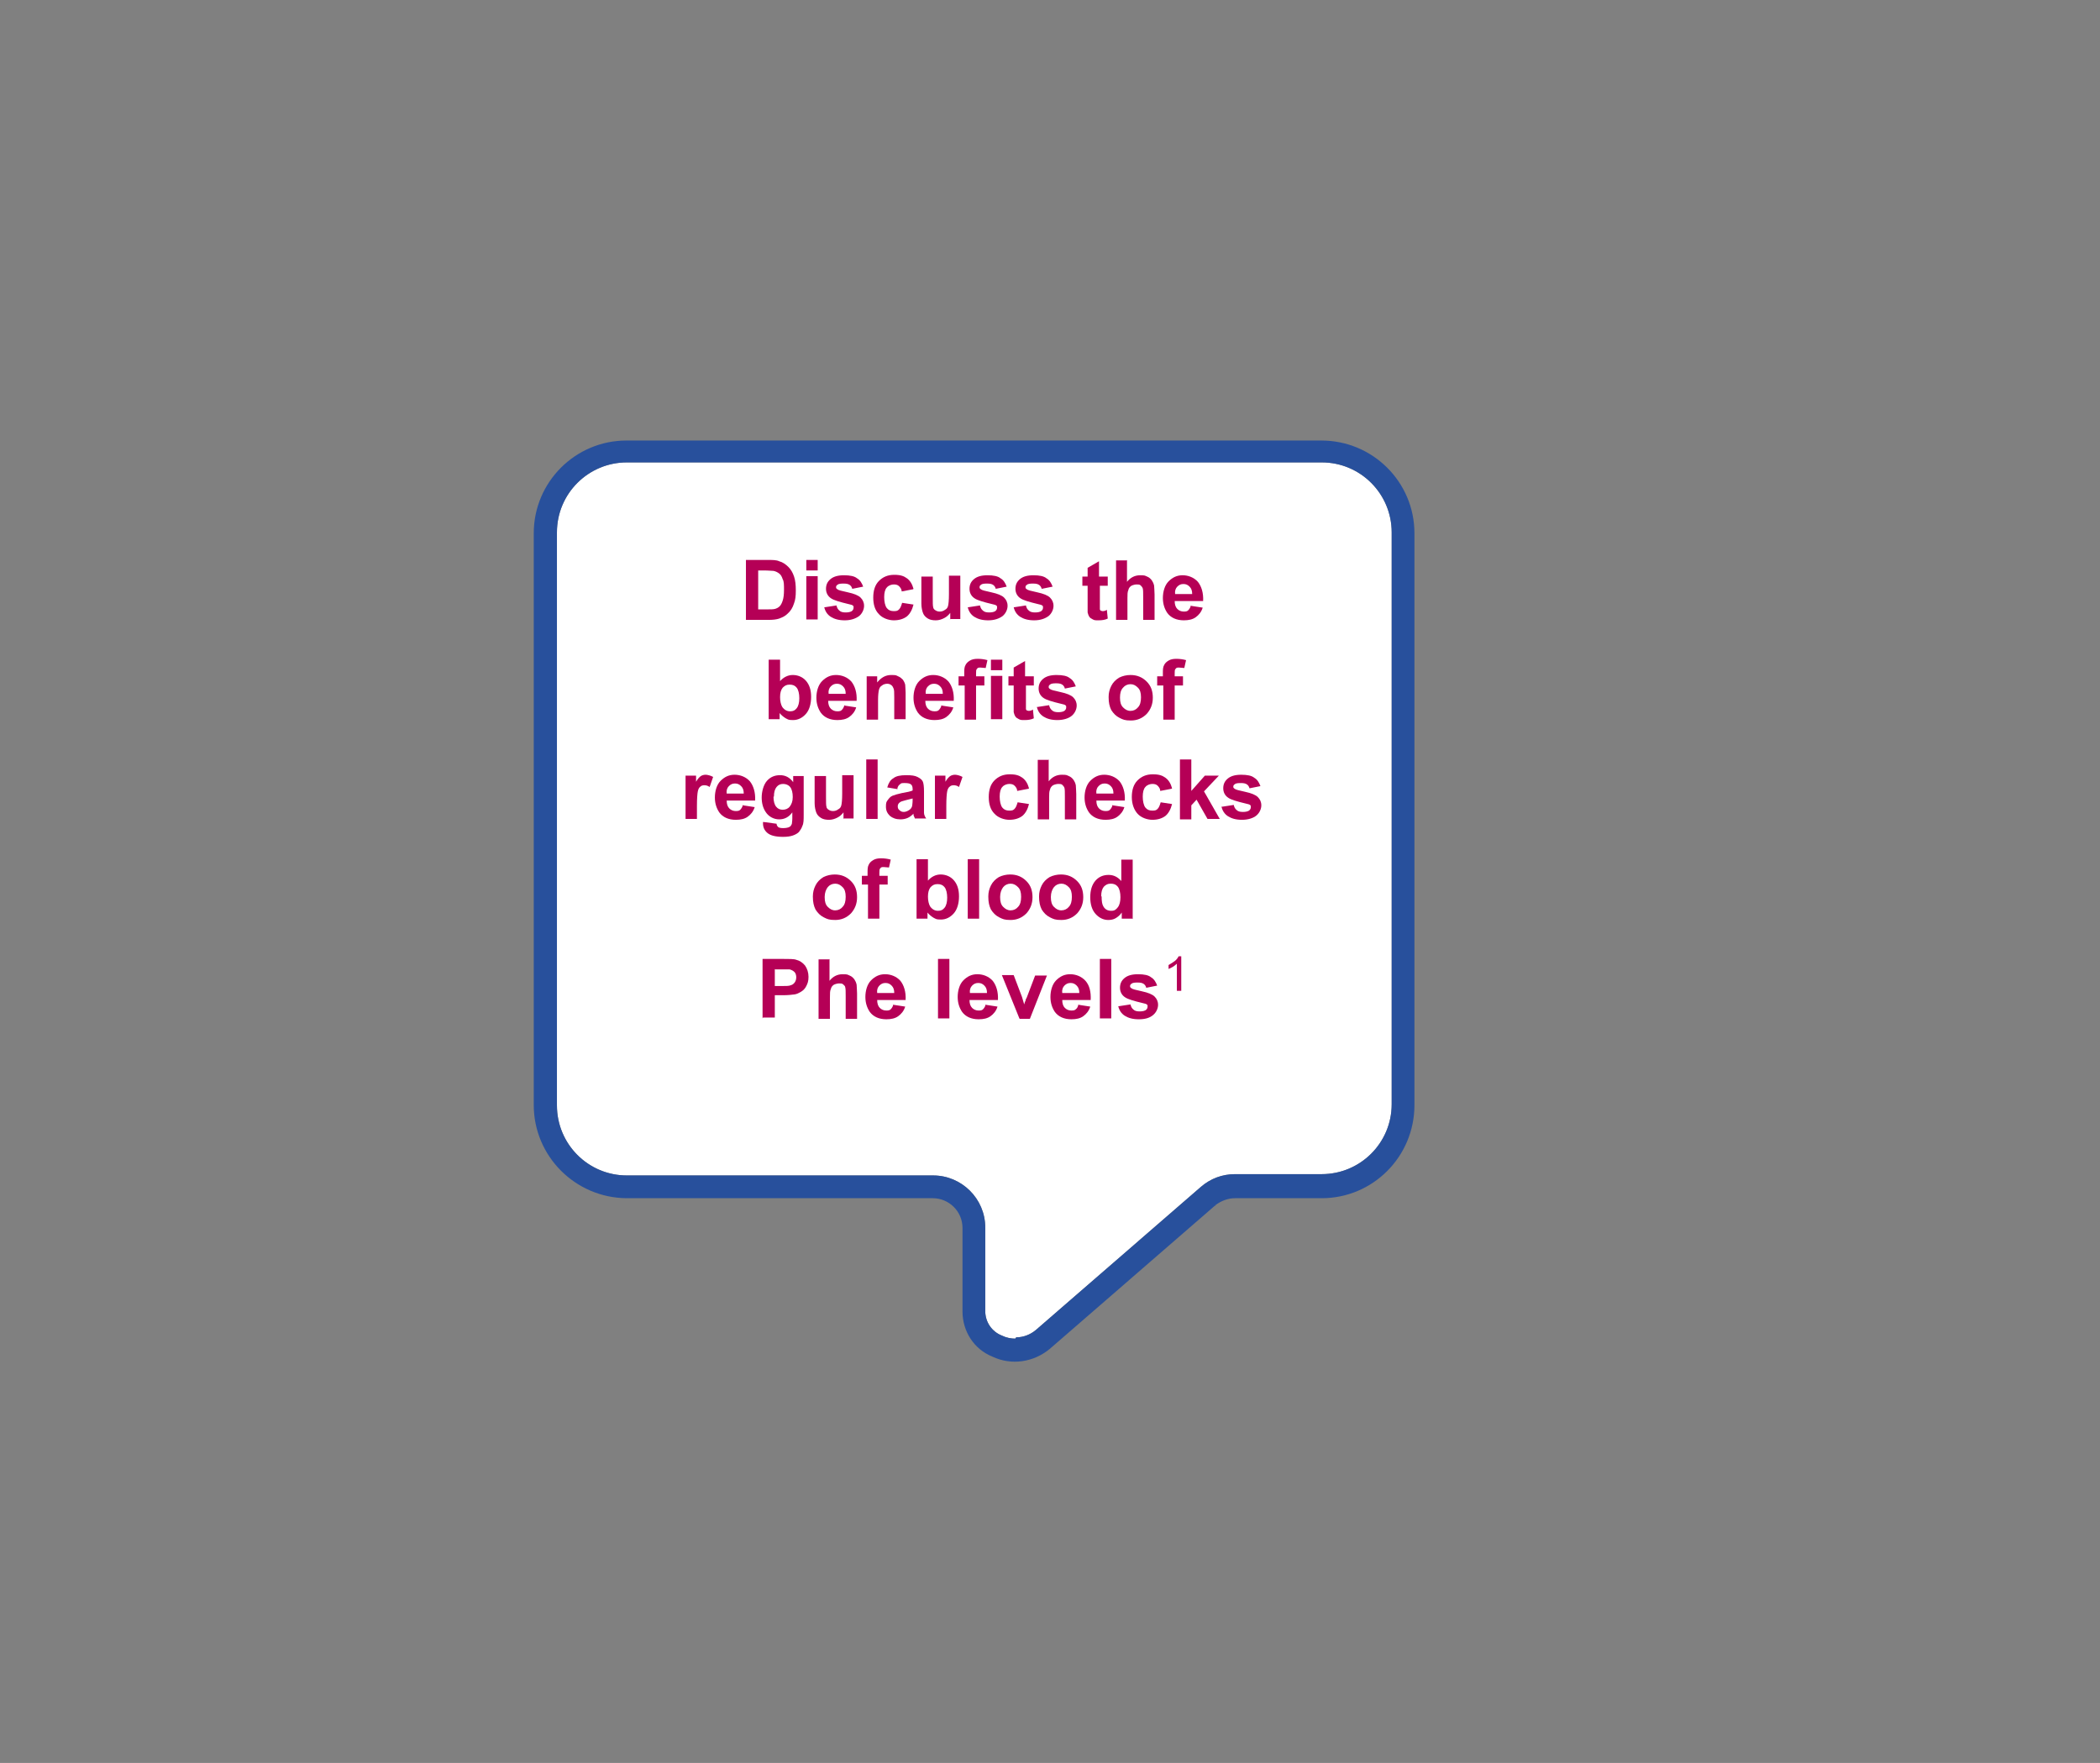
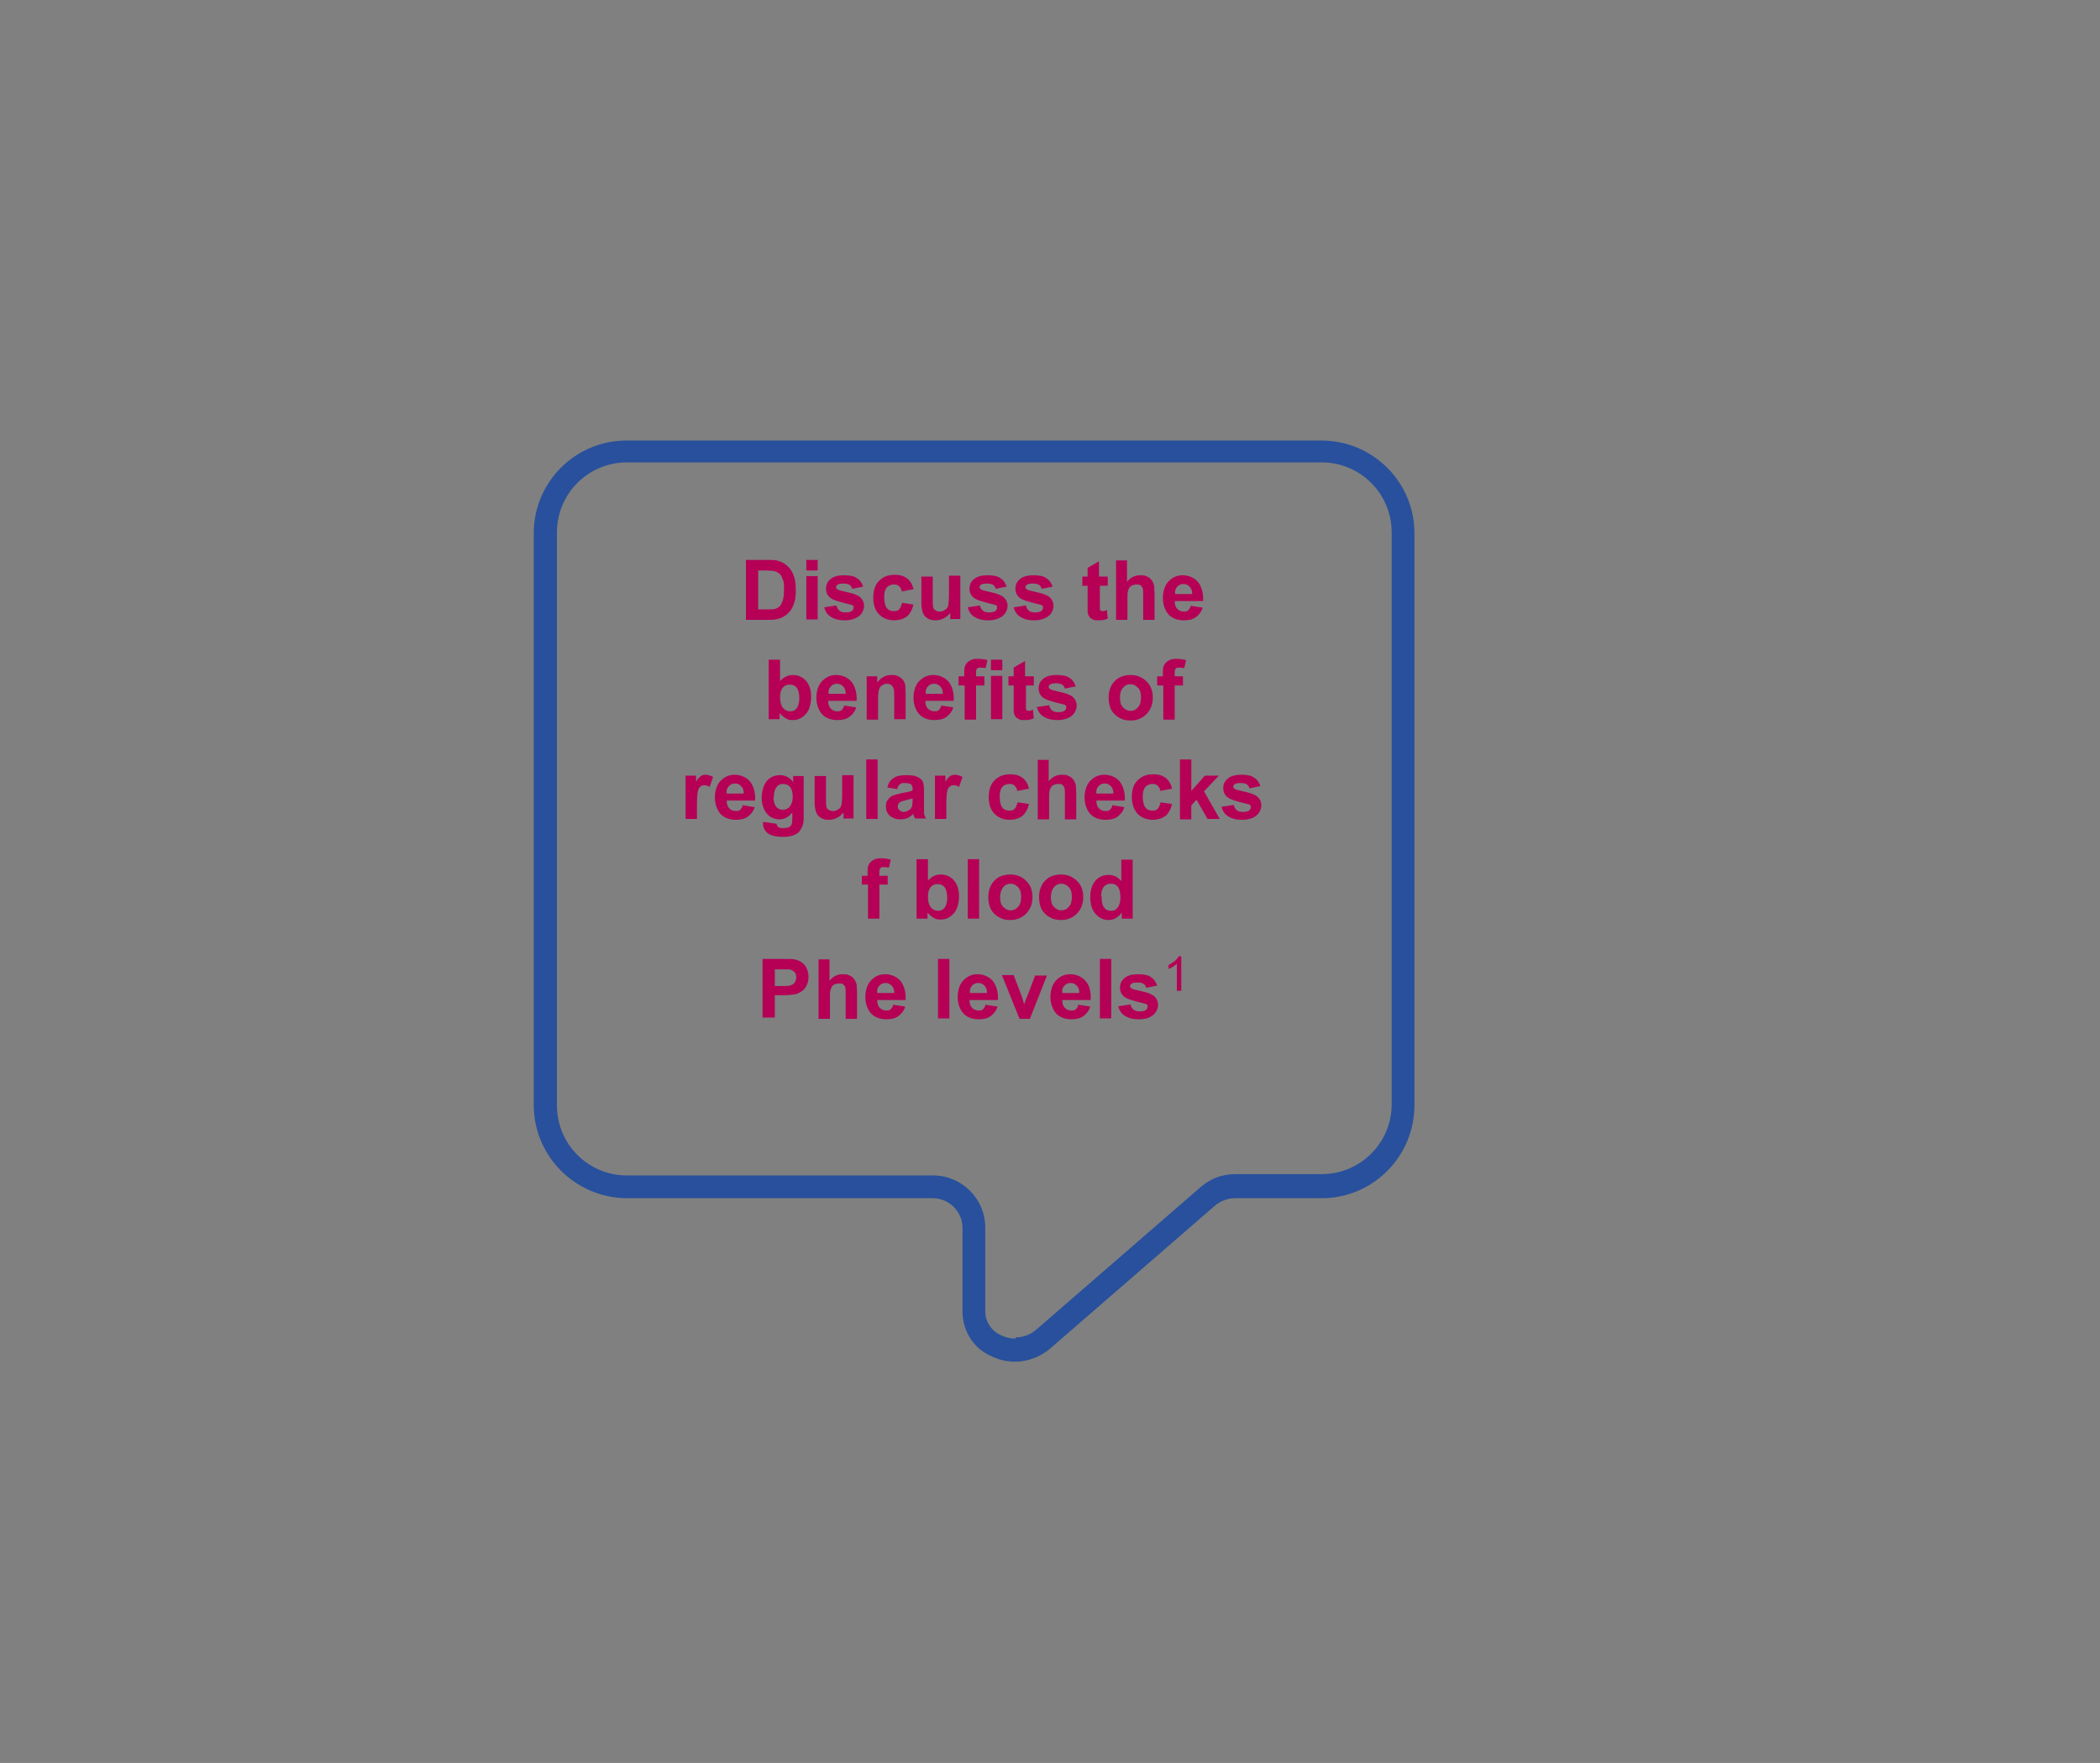
<svg xmlns="http://www.w3.org/2000/svg" id="Layer_1" data-name="Layer 1" version="1.1" viewBox="0 0 480 403">
  <rect x="0" y="0" width="480" height="403" fill="#808080" stroke="none" />
  <defs>
    <style>
      .cls-1 {
        fill: #28509c;
      }

      .cls-1, .cls-2, .cls-3 {
        stroke-width: 0px;
      }

      .cls-2 {
        fill: #fff;
      }

      .cls-3 {
        fill: #b50056;
      }
    </style>
  </defs>
-   <path id="Path_760" data-name="Path 760" class="cls-2" d="M232.1,306c-1,0-2.1-.2-3.1-.7-2.3-.9-3.8-3.1-3.8-5.6v-19.1c0-6.6-5.4-11.9-11.9-11.9h-70c-8.9,0-16-7.2-16-16V121.7c0-8.9,7.2-16,16-16h158.8c8.9,0,16,7.2,16,16v130.7c0,8.9-7.2,16-16,16h-19.8c-2.9,0-5.6,1-7.8,2.9l-37.7,32.7c-1.3,1.1-2.9,1.7-4.5,1.7h0l-.2.2Z" />
  <path id="Path_760-2" data-name="Path 760-2" class="cls-1" d="M277.8,275.5c1.3-1,2.9-1.6,4.5-1.6h19.8c11.7,0,21.2-9.5,21.2-21.3V121.9c0-11.7-9.5-21.2-21.3-21.2h-158.8c-11.7,0-21.2,9.5-21.2,21.2v130.7c0,11.7,9.5,21.2,21.2,21.3h70c3.7,0,6.8,3,6.8,6.8v19.1c0,4.5,2.6,8.6,6.8,10.3,4.4,2.1,9.5,1.3,13.2-1.8l37.7-32.7h.2ZM232.1,306c-1,0-2.1-.2-3.1-.7-2.3-.9-3.8-3.1-3.8-5.6v-19.1c0-6.6-5.4-11.9-11.9-11.9h-70c-8.9,0-16-7.2-16-16V121.7c0-8.9,7.2-16,16-16h158.8c8.9,0,16,7.2,16,16v130.7c0,8.9-7.2,16-16,16h-19.8c-2.9,0-5.6,1-7.8,2.9l-37.7,32.7c-1.3,1.1-2.9,1.7-4.5,1.7h0l-.2.2Z" />
  <g>
    <path class="cls-3" d="M170.5,128h5c1.1,0,2,0,2.6.3.8.2,1.5.7,2.1,1.3.6.6,1,1.3,1.3,2.2.3.9.4,1.9.4,3.2s-.1,2.1-.4,2.9c-.3,1-.8,1.8-1.5,2.4-.5.5-1.1.8-1.9,1.1-.6.2-1.4.3-2.4.3h-5.2v-13.6ZM173.3,130.3v9h2.1c.8,0,1.3,0,1.7-.1.4-.1.8-.3,1.1-.6.3-.3.5-.7.7-1.3.2-.6.3-1.4.3-2.5s0-1.9-.3-2.4c-.2-.6-.4-1-.8-1.3s-.8-.5-1.3-.6c-.4,0-1.1-.1-2.3-.1h-1.2Z" />
    <path class="cls-3" d="M184.3,130.4v-2.4h2.6v2.4h-2.6ZM184.3,141.6v-9.9h2.6v9.9h-2.6Z" />
    <path class="cls-3" d="M188.6,138.8l2.6-.4c.1.5.3.9.7,1.2.3.3.8.4,1.4.4s1.2-.1,1.5-.4c.2-.2.3-.4.3-.7s0-.4-.2-.5c-.1-.1-.4-.2-.9-.3-2.1-.5-3.4-.9-4-1.3-.8-.5-1.2-1.3-1.2-2.2s.3-1.6,1-2.2c.7-.6,1.7-.9,3.1-.9s2.4.2,3,.7c.7.4,1.1,1.1,1.4,1.9l-2.5.5c-.1-.4-.3-.7-.6-.9-.3-.2-.7-.3-1.3-.3s-1.2,0-1.5.3c-.2.1-.3.3-.3.5s0,.3.3.5c.2.2,1,.4,2.4.7,1.4.3,2.4.7,2.9,1.2.5.5.8,1.1.8,1.9s-.4,1.7-1.1,2.3c-.8.6-1.9,1-3.3,1s-2.4-.3-3.2-.8c-.8-.5-1.3-1.3-1.5-2.2Z" />
    <path class="cls-3" d="M208.7,134.7l-2.6.5c0-.5-.3-.9-.6-1.2-.3-.3-.7-.4-1.2-.4s-1.2.2-1.6.7c-.4.4-.6,1.2-.6,2.2s.2,2,.6,2.5c.4.5.9.7,1.6.7s.9-.1,1.2-.4c.3-.3.5-.8.7-1.5l2.6.4c-.3,1.2-.8,2.1-1.5,2.7-.8.6-1.8.9-3,.9s-2.6-.5-3.4-1.4c-.9-.9-1.3-2.2-1.3-3.8s.4-2.9,1.3-3.8c.9-.9,2-1.4,3.5-1.4s2.2.3,2.9.8c.7.5,1.2,1.3,1.5,2.4Z" />
    <path class="cls-3" d="M217.2,141.6v-1.5c-.4.5-.8.9-1.4,1.2-.6.3-1.2.5-1.9.5s-1.3-.1-1.8-.4c-.5-.3-.9-.7-1.1-1.2-.2-.5-.4-1.3-.4-2.2v-6.2h2.6v4.5c0,1.4,0,2.2.1,2.5,0,.3.3.6.5.7.3.2.6.3,1,.3s.8-.1,1.2-.4c.4-.2.6-.5.7-.9.1-.4.2-1.2.2-2.7v-4.2h2.6v9.9h-2.4Z" />
    <path class="cls-3" d="M221.4,138.8l2.6-.4c.1.5.3.9.7,1.2.3.3.8.4,1.4.4s1.2-.1,1.5-.4c.2-.2.3-.4.3-.7s0-.4-.2-.5c-.1-.1-.4-.2-.9-.3-2.1-.5-3.4-.9-4-1.3-.8-.5-1.2-1.3-1.2-2.2s.3-1.6,1-2.2c.7-.6,1.7-.9,3.1-.9s2.4.2,3,.7c.7.4,1.1,1.1,1.4,1.9l-2.5.5c-.1-.4-.3-.7-.6-.9-.3-.2-.7-.3-1.3-.3s-1.2,0-1.5.3c-.2.1-.3.3-.3.5s0,.3.3.5c.2.2,1,.4,2.4.7,1.4.3,2.4.7,2.9,1.2.5.5.8,1.1.8,1.9s-.4,1.7-1.1,2.3c-.8.6-1.9,1-3.3,1s-2.4-.3-3.2-.8c-.8-.5-1.3-1.3-1.5-2.2Z" />
    <path class="cls-3" d="M231.9,138.8l2.6-.4c.1.5.3.9.7,1.2.3.3.8.4,1.4.4s1.2-.1,1.5-.4c.2-.2.3-.4.3-.7s0-.4-.2-.5c-.1-.1-.4-.2-.9-.3-2.1-.5-3.4-.9-4-1.3-.8-.5-1.2-1.3-1.2-2.2s.3-1.6,1-2.2c.7-.6,1.7-.9,3.1-.9s2.4.2,3,.7c.7.4,1.1,1.1,1.4,1.9l-2.5.5c-.1-.4-.3-.7-.6-.9-.3-.2-.7-.3-1.3-.3s-1.2,0-1.5.3c-.2.1-.3.3-.3.5s0,.3.3.5c.2.2,1,.4,2.4.7,1.4.3,2.4.7,2.9,1.2.5.5.8,1.1.8,1.9s-.4,1.7-1.1,2.3c-.8.6-1.9,1-3.3,1s-2.4-.3-3.2-.8c-.8-.5-1.3-1.3-1.5-2.2Z" />
    <path class="cls-3" d="M253.2,131.8v2.1h-1.8v4c0,.8,0,1.3,0,1.4,0,.1.1.2.2.3.1,0,.3.1.4.1s.6,0,1-.3l.2,2c-.6.3-1.3.4-2.1.4s-.9,0-1.3-.2c-.4-.2-.7-.4-.8-.6-.2-.3-.3-.6-.4-1,0-.3,0-.9,0-1.8v-4.3h-1.2v-2.1h1.2v-2l2.6-1.5v3.5h1.8Z" />
    <path class="cls-3" d="M257.6,128v5c.8-1,1.8-1.5,3-1.5s1.1.1,1.6.3.8.5,1.1.9c.2.3.4.7.5,1.2,0,.4.1,1.1.1,2v5.8h-2.6v-5.2c0-1,0-1.7-.1-2s-.3-.5-.5-.7c-.2-.2-.6-.2-.9-.2s-.8.1-1.2.3c-.3.2-.6.5-.7,1-.2.4-.2,1.1-.2,1.9v4.9h-2.6v-13.6h2.6Z" />
    <path class="cls-3" d="M272.3,138.5l2.6.4c-.3,1-.9,1.7-1.6,2.2-.7.5-1.6.7-2.7.7-1.7,0-3-.6-3.8-1.7-.6-.9-1-2-1-3.4s.4-2.9,1.3-3.8c.9-.9,1.9-1.4,3.2-1.4s2.6.5,3.5,1.5c.8,1,1.3,2.5,1.2,4.4h-6.5c0,.8.2,1.4.6,1.8.4.4.9.6,1.5.6s.8-.1,1-.3.5-.6.6-1.1ZM272.5,135.8c0-.8-.2-1.3-.6-1.7-.4-.4-.8-.6-1.4-.6s-1,.2-1.4.6c-.4.4-.6,1-.5,1.7h3.9Z" />
    <path class="cls-3" d="M175.7,164.4v-13.6h2.6v4.9c.8-.9,1.8-1.4,2.9-1.4s2.2.4,3,1.3c.8.9,1.2,2.1,1.2,3.7s-.4,3-1.2,3.9c-.8.9-1.8,1.4-2.9,1.4s-1.1-.1-1.7-.4c-.5-.3-1-.7-1.4-1.2v1.4h-2.4ZM178.3,159.3c0,1,.2,1.8.5,2.3.5.7,1.1,1,1.8,1s1.1-.2,1.5-.7c.4-.5.6-1.3.6-2.3s-.2-1.9-.6-2.4c-.4-.5-.9-.7-1.6-.7s-1.1.2-1.6.7c-.4.5-.6,1.2-.6,2.2Z" />
    <path class="cls-3" d="M193.1,161.3l2.6.4c-.3,1-.9,1.7-1.6,2.2-.7.5-1.6.7-2.7.7-1.7,0-3-.6-3.8-1.7-.6-.9-1-2-1-3.4s.4-2.9,1.3-3.8c.9-.9,1.9-1.4,3.2-1.4s2.6.5,3.5,1.5c.8,1,1.3,2.5,1.2,4.4h-6.5c0,.8.2,1.4.6,1.8.4.4.9.6,1.5.6s.8-.1,1-.3.5-.6.6-1.1ZM193.3,158.6c0-.8-.2-1.3-.6-1.7-.4-.4-.8-.6-1.4-.6s-1,.2-1.4.6c-.4.4-.6,1-.5,1.7h3.9Z" />
    <path class="cls-3" d="M207,164.4h-2.6v-5c0-1.1,0-1.8-.2-2.1-.1-.3-.3-.6-.5-.7-.2-.2-.6-.3-.9-.3s-.9.1-1.2.4c-.4.2-.6.6-.7,1-.1.4-.2,1.2-.2,2.3v4.5h-2.6v-9.9h2.4v1.4c.9-1.1,1.9-1.7,3.2-1.7s1.1.1,1.6.3c.5.2.8.5,1.1.8.2.3.4.7.5,1.1,0,.4.1,1,.1,1.8v6.1Z" />
    <path class="cls-3" d="M215.3,161.3l2.6.4c-.3,1-.9,1.7-1.6,2.2-.7.5-1.6.7-2.7.7-1.7,0-3-.6-3.8-1.7-.6-.9-1-2-1-3.4s.4-2.9,1.3-3.8c.9-.9,1.9-1.4,3.2-1.4s2.6.5,3.5,1.5c.8,1,1.3,2.5,1.2,4.4h-6.5c0,.8.2,1.4.6,1.8.4.4.9.6,1.5.6s.8-.1,1-.3.5-.6.6-1.1ZM215.5,158.6c0-.8-.2-1.3-.6-1.7-.4-.4-.8-.6-1.4-.6s-1,.2-1.4.6c-.4.4-.6,1-.5,1.7h3.9Z" />
    <path class="cls-3" d="M219,154.6h1.4v-.7c0-.8,0-1.4.3-1.9.2-.4.5-.7,1-1,.5-.3,1.1-.4,1.8-.4s1.5.1,2.2.3l-.4,1.8c-.4,0-.8-.1-1.2-.1s-.6,0-.8.3c-.2.2-.2.5-.2,1v.7h1.9v2.1h-1.9v7.8h-2.6v-7.8h-1.4v-2.1Z" />
    <path class="cls-3" d="M226.5,153.2v-2.4h2.6v2.4h-2.6ZM226.5,164.4v-9.9h2.6v9.9h-2.6Z" />
    <path class="cls-3" d="M236.3,154.6v2.1h-1.8v4c0,.8,0,1.3,0,1.4,0,.1.1.2.2.3.1,0,.3.1.4.1s.6,0,1-.3l.2,2c-.6.3-1.3.4-2.1.4s-.9,0-1.3-.2c-.4-.2-.7-.4-.8-.6-.2-.3-.3-.6-.4-1,0-.3,0-.9,0-1.8v-4.3h-1.2v-2.1h1.2v-2l2.6-1.5v3.5h1.8Z" />
    <path class="cls-3" d="M237.2,161.6l2.6-.4c.1.5.3.9.7,1.2.3.3.8.4,1.4.4s1.2-.1,1.5-.4c.2-.2.3-.4.3-.7s0-.4-.2-.5c-.1-.1-.4-.2-.9-.3-2.1-.5-3.4-.9-4-1.3-.8-.5-1.2-1.3-1.2-2.2s.3-1.6,1-2.2c.7-.6,1.7-.9,3.1-.9s2.4.2,3,.7c.7.4,1.1,1.1,1.4,1.9l-2.5.5c-.1-.4-.3-.7-.6-.9-.3-.2-.7-.3-1.3-.3s-1.2,0-1.5.3c-.2.1-.3.3-.3.5s0,.3.3.5c.2.2,1,.4,2.4.7,1.4.3,2.4.7,2.9,1.2.5.5.8,1.1.8,1.9s-.4,1.7-1.1,2.3-1.9,1-3.3,1-2.4-.3-3.2-.8c-.8-.5-1.3-1.3-1.5-2.2Z" />
    <path class="cls-3" d="M253.4,159.3c0-.9.2-1.7.6-2.5.4-.8,1-1.4,1.8-1.9.8-.4,1.7-.6,2.6-.6,1.5,0,2.7.5,3.7,1.5,1,1,1.4,2.2,1.4,3.7s-.5,2.7-1.4,3.7c-1,1-2.2,1.5-3.6,1.5s-1.8-.2-2.6-.6c-.8-.4-1.4-1-1.9-1.8-.4-.8-.6-1.7-.6-2.9ZM256,159.5c0,1,.2,1.7.7,2.2.5.5,1,.8,1.7.8s1.3-.3,1.7-.8c.5-.5.7-1.3.7-2.3s-.2-1.7-.7-2.2c-.5-.5-1-.8-1.7-.8s-1.3.3-1.7.8c-.5.5-.7,1.3-.7,2.2Z" />
    <path class="cls-3" d="M264.4,154.6h1.4v-.7c0-.8,0-1.4.3-1.9.2-.4.5-.7,1-1,.5-.3,1.1-.4,1.8-.4s1.5.1,2.2.3l-.4,1.8c-.4,0-.8-.1-1.2-.1s-.6,0-.8.3c-.2.2-.2.5-.2,1v.7h1.9v2.1h-1.9v7.8h-2.6v-7.8h-1.4v-2.1Z" />
    <path class="cls-3" d="M159.3,187.2h-2.6v-9.9h2.4v1.4c.4-.7.8-1.1,1.1-1.3.3-.2.7-.3,1.1-.3s1.2.2,1.7.5l-.8,2.3c-.4-.3-.8-.4-1.2-.4s-.7.1-.9.3c-.3.2-.5.6-.6,1.1-.1.5-.2,1.6-.2,3.3v3Z" />
    <path class="cls-3" d="M169.9,184.1l2.6.4c-.3,1-.9,1.7-1.6,2.2-.7.5-1.6.7-2.7.7-1.7,0-3-.6-3.8-1.7-.6-.9-1-2-1-3.4s.4-2.9,1.3-3.8c.9-.9,1.9-1.4,3.2-1.4s2.6.5,3.5,1.5c.8,1,1.3,2.5,1.2,4.4h-6.5c0,.8.2,1.4.6,1.8.4.4.9.6,1.5.6s.8-.1,1-.3.5-.6.6-1.1ZM170,181.4c0-.8-.2-1.3-.6-1.7-.4-.4-.8-.6-1.4-.6s-1,.2-1.4.6c-.4.4-.6,1-.5,1.7h3.9Z" />
    <path class="cls-3" d="M174.5,187.9l3,.4c0,.3.2.6.3.7.2.2.6.3,1.2.3s1.2-.1,1.5-.3c.2-.1.4-.4.5-.7,0-.2.1-.6.1-1.2v-1.4c-.8,1.1-1.8,1.6-3,1.6s-2.4-.6-3.1-1.7c-.6-.9-.9-2-.9-3.3s.4-2.9,1.2-3.8c.8-.9,1.8-1.3,3-1.3s2.2.5,3,1.6v-1.4h2.4v8.8c0,1.2,0,2-.3,2.6-.2.6-.5,1-.8,1.4-.3.3-.8.6-1.4.8-.6.2-1.3.3-2.2.3-1.7,0-2.9-.3-3.6-.9-.7-.6-1-1.3-1-2.2s0-.2,0-.3ZM176.8,182.1c0,1,.2,1.8.6,2.3.4.5.9.7,1.5.7s1.2-.2,1.6-.7c.4-.5.7-1.2.7-2.2s-.2-1.8-.6-2.3c-.4-.5-1-.7-1.6-.7s-1.1.2-1.5.7c-.4.5-.6,1.2-.6,2.2Z" />
    <path class="cls-3" d="M192.8,187.2v-1.5c-.4.5-.8.9-1.4,1.2-.6.3-1.2.5-1.9.5s-1.3-.1-1.8-.4c-.5-.3-.9-.7-1.1-1.2-.2-.5-.4-1.3-.4-2.2v-6.2h2.6v4.5c0,1.4,0,2.2.1,2.5,0,.3.3.6.5.7.3.2.6.3,1,.3s.8-.1,1.2-.4c.4-.2.6-.5.7-.9.1-.4.2-1.2.2-2.7v-4.2h2.6v9.9h-2.4Z" />
    <path class="cls-3" d="M198,187.2v-13.6h2.6v13.6h-2.6Z" />
    <path class="cls-3" d="M205.2,180.4l-2.4-.4c.3-1,.7-1.7,1.4-2.1.6-.5,1.6-.7,2.9-.7s2,.1,2.6.4c.6.3,1,.6,1.2,1,.2.4.3,1.2.3,2.3v3c0,.9,0,1.5,0,1.9,0,.4.2.9.5,1.3h-2.6c0-.2-.2-.4-.3-.8,0-.2,0-.3,0-.3-.4.4-.9.8-1.4,1-.5.2-1,.3-1.6.3-1,0-1.8-.3-2.4-.8-.6-.6-.9-1.2-.9-2.1s.1-1.1.4-1.5c.3-.4.6-.8,1.1-1,.5-.2,1.2-.4,2.1-.6,1.2-.2,2.1-.4,2.5-.6v-.3c0-.5-.1-.9-.4-1.1-.2-.2-.7-.3-1.4-.3s-.8,0-1.1.3c-.3.2-.5.5-.6,1ZM208.7,182.5c-.3.1-.9.2-1.6.4-.7.2-1.2.3-1.4.5-.3.2-.5.5-.5.9s.1.7.4.9c.3.3.6.4,1,.4s.9-.2,1.3-.5c.3-.2.5-.5.6-.9,0-.2.1-.6.1-1.3v-.5Z" />
    <path class="cls-3" d="M216.3,187.2h-2.6v-9.9h2.4v1.4c.4-.7.8-1.1,1.1-1.3.3-.2.7-.3,1.1-.3s1.2.2,1.7.5l-.8,2.3c-.4-.3-.8-.4-1.2-.4s-.7.1-.9.3c-.3.2-.5.6-.6,1.1-.1.5-.2,1.6-.2,3.3v3Z" />
    <path class="cls-3" d="M235.1,180.3l-2.6.5c0-.5-.3-.9-.6-1.2-.3-.3-.7-.4-1.2-.4s-1.2.2-1.6.7c-.4.4-.6,1.2-.6,2.2s.2,2,.6,2.5c.4.5.9.7,1.6.7s.9-.1,1.2-.4c.3-.3.5-.8.7-1.5l2.6.4c-.3,1.2-.8,2.1-1.5,2.7-.8.6-1.8.9-3,.9s-2.6-.5-3.4-1.4c-.9-.9-1.3-2.2-1.3-3.8s.4-2.9,1.3-3.8c.9-.9,2-1.4,3.5-1.4s2.2.3,2.9.8c.7.5,1.2,1.3,1.5,2.4Z" />
    <path class="cls-3" d="M239.7,173.6v5c.8-1,1.8-1.5,3-1.5s1.1.1,1.6.3.8.5,1.1.9c.2.3.4.7.5,1.2,0,.4.1,1.1.1,2v5.8h-2.6v-5.2c0-1,0-1.7-.1-2s-.3-.5-.5-.7c-.2-.2-.6-.2-.9-.2s-.8.1-1.2.3c-.3.2-.6.5-.7,1-.2.4-.2,1.1-.2,1.9v4.9h-2.6v-13.6h2.6Z" />
    <path class="cls-3" d="M254.4,184.1l2.6.4c-.3,1-.9,1.7-1.6,2.2-.7.5-1.6.7-2.7.7-1.7,0-3-.6-3.8-1.7-.6-.9-1-2-1-3.4s.4-2.9,1.3-3.8c.9-.9,1.9-1.4,3.2-1.4s2.6.5,3.5,1.5c.8,1,1.3,2.5,1.2,4.4h-6.5c0,.8.2,1.4.6,1.8.4.4.9.6,1.5.6s.8-.1,1-.3.5-.6.6-1.1ZM254.5,181.4c0-.8-.2-1.3-.6-1.7-.4-.4-.8-.6-1.4-.6s-1,.2-1.4.6c-.4.4-.6,1-.5,1.7h3.9Z" />
    <path class="cls-3" d="M267.8,180.3l-2.6.5c0-.5-.3-.9-.6-1.2-.3-.3-.7-.4-1.2-.4s-1.2.2-1.6.7c-.4.4-.6,1.2-.6,2.2s.2,2,.6,2.5.9.7,1.6.7.9-.1,1.2-.4c.3-.3.5-.8.7-1.5l2.6.4c-.3,1.2-.8,2.1-1.5,2.7-.8.6-1.8.9-3,.9s-2.6-.5-3.4-1.4-1.3-2.2-1.3-3.8.4-2.9,1.3-3.8c.9-.9,2-1.4,3.5-1.4s2.2.3,2.9.8c.7.5,1.2,1.3,1.5,2.4Z" />
    <path class="cls-3" d="M269.7,187.2v-13.6h2.6v7.2l3.1-3.5h3.2l-3.4,3.6,3.6,6.3h-2.8l-2.5-4.4-1.2,1.3v3.2h-2.6Z" />
    <path class="cls-3" d="M279.4,184.4l2.6-.4c.1.5.3.9.7,1.2.3.3.8.4,1.4.4s1.2-.1,1.5-.4c.2-.2.3-.4.3-.7s0-.4-.2-.5c-.1-.1-.4-.2-.9-.3-2.1-.5-3.4-.9-4-1.3-.8-.5-1.2-1.3-1.2-2.2s.3-1.6,1-2.2c.7-.6,1.7-.9,3.1-.9s2.4.2,3,.7c.7.4,1.1,1.1,1.4,1.9l-2.5.5c-.1-.4-.3-.7-.6-.9-.3-.2-.7-.3-1.3-.3s-1.2,0-1.5.3c-.2.1-.3.3-.3.5s0,.3.3.5c.2.2,1,.4,2.4.7,1.4.3,2.4.7,2.9,1.2.5.5.8,1.1.8,1.9s-.4,1.7-1.1,2.3-1.9,1-3.3,1-2.4-.3-3.2-.8c-.8-.5-1.3-1.3-1.5-2.2Z" />
-     <path class="cls-3" d="M185.8,204.9c0-.9.2-1.7.6-2.5.4-.8,1-1.4,1.8-1.9.8-.4,1.7-.6,2.6-.6,1.5,0,2.7.5,3.7,1.5,1,1,1.4,2.2,1.4,3.7s-.5,2.7-1.4,3.7c-1,1-2.2,1.5-3.6,1.5s-1.8-.2-2.6-.6c-.8-.4-1.4-1-1.9-1.8-.4-.8-.6-1.7-.6-2.9ZM188.5,205.1c0,1,.2,1.7.7,2.2s1,.8,1.7.8,1.3-.3,1.7-.8c.5-.5.7-1.3.7-2.3s-.2-1.7-.7-2.2c-.5-.5-1-.8-1.7-.8s-1.3.3-1.7.8-.7,1.3-.7,2.2Z" />
    <path class="cls-3" d="M196.9,200.2h1.4v-.7c0-.8,0-1.4.3-1.9.2-.4.5-.7,1-1,.5-.3,1.1-.4,1.8-.4s1.5.1,2.2.3l-.4,1.8c-.4,0-.8-.1-1.2-.1s-.6,0-.8.3c-.2.2-.2.5-.2,1v.7h1.9v2h-1.9v7.8h-2.6v-7.8h-1.4v-2Z" />
    <path class="cls-3" d="M209.5,210v-13.6h2.6v4.9c.8-.9,1.8-1.4,2.9-1.4s2.2.4,3,1.3c.8.9,1.2,2.1,1.2,3.7s-.4,3-1.2,3.9c-.8.9-1.8,1.4-2.9,1.4s-1.1-.1-1.7-.4c-.5-.3-1-.7-1.4-1.2v1.4h-2.4ZM212.1,204.9c0,1,.2,1.8.5,2.3.5.7,1.1,1,1.8,1s1.1-.2,1.5-.7c.4-.5.6-1.3.6-2.3s-.2-1.9-.6-2.4-.9-.7-1.6-.7-1.1.2-1.6.7c-.4.5-.6,1.2-.6,2.2Z" />
    <path class="cls-3" d="M221.2,210v-13.6h2.6v13.6h-2.6Z" />
    <path class="cls-3" d="M225.9,204.9c0-.9.2-1.7.6-2.5.4-.8,1-1.4,1.8-1.9.8-.4,1.7-.6,2.6-.6,1.5,0,2.7.5,3.7,1.5,1,1,1.4,2.2,1.4,3.7s-.5,2.7-1.4,3.7c-1,1-2.2,1.5-3.6,1.5s-1.8-.2-2.6-.6c-.8-.4-1.4-1-1.9-1.8-.4-.8-.6-1.7-.6-2.9ZM228.6,205.1c0,1,.2,1.7.7,2.2s1,.8,1.7.8,1.3-.3,1.7-.8c.5-.5.7-1.3.7-2.3s-.2-1.7-.7-2.2c-.5-.5-1-.8-1.7-.8s-1.3.3-1.7.8-.7,1.3-.7,2.2Z" />
    <path class="cls-3" d="M237.5,204.9c0-.9.2-1.7.6-2.5.4-.8,1-1.4,1.8-1.9.8-.4,1.7-.6,2.6-.6,1.5,0,2.7.5,3.7,1.5,1,1,1.4,2.2,1.4,3.7s-.5,2.7-1.4,3.7c-1,1-2.2,1.5-3.6,1.5s-1.8-.2-2.6-.6c-.8-.4-1.4-1-1.9-1.8-.4-.8-.6-1.7-.6-2.9ZM240.2,205.1c0,1,.2,1.7.7,2.2s1,.8,1.7.8,1.3-.3,1.7-.8c.5-.5.7-1.3.7-2.3s-.2-1.7-.7-2.2c-.5-.5-1-.8-1.7-.8s-1.3.3-1.7.8-.7,1.3-.7,2.2Z" />
    <path class="cls-3" d="M258.8,210h-2.4v-1.4c-.4.6-.9,1-1.4,1.3-.5.3-1.1.4-1.7.4-1.1,0-2.1-.5-2.9-1.4-.8-.9-1.2-2.2-1.2-3.8s.4-2.9,1.2-3.8c.8-.9,1.8-1.3,3-1.3s2.1.5,2.9,1.4v-4.9h2.6v13.6ZM251.8,204.9c0,1.1.1,1.8.4,2.3.4.7,1,1,1.8,1s1.1-.3,1.5-.8c.4-.5.6-1.3.6-2.3s-.2-1.9-.6-2.4-.9-.7-1.6-.7-1.1.2-1.6.7c-.4.5-.6,1.2-.6,2.2Z" />
    <path class="cls-3" d="M174.3,232.8v-13.6h4.4c1.7,0,2.8,0,3.3.2.8.2,1.4.6,2,1.3.5.7.8,1.6.8,2.6s-.2,1.5-.5,2.1c-.3.6-.7,1-1.2,1.3-.5.3-.9.5-1.4.6-.7.1-1.6.2-2.8.2h-1.8v5.1h-2.7ZM177.1,221.5v3.9h1.5c1.1,0,1.8,0,2.2-.2.4-.1.7-.4.9-.7.2-.3.3-.7.3-1.1s-.1-.9-.4-1.2c-.3-.3-.7-.5-1.1-.6-.3,0-1,0-2,0h-1.3Z" />
    <path class="cls-3" d="M189.6,219.2v5c.8-1,1.8-1.5,3-1.5s1.1.1,1.6.3.8.5,1.1.9c.2.3.4.7.5,1.2,0,.4.1,1.1.1,2v5.8h-2.6v-5.2c0-1,0-1.7-.1-2,0-.3-.3-.5-.5-.7-.2-.2-.6-.2-.9-.2s-.8.1-1.2.3c-.3.2-.6.5-.7,1-.2.4-.2,1-.2,1.9v4.9h-2.6v-13.6h2.6Z" />
    <path class="cls-3" d="M204.3,229.7l2.6.4c-.3,1-.9,1.7-1.6,2.2-.7.5-1.6.7-2.7.7-1.7,0-3-.6-3.8-1.7-.6-.9-1-2-1-3.4s.4-2.9,1.3-3.8c.9-.9,1.9-1.4,3.2-1.4s2.6.5,3.5,1.5c.8,1,1.3,2.5,1.2,4.4h-6.5c0,.8.2,1.4.6,1.8.4.4.9.6,1.5.6s.8-.1,1-.3.5-.6.6-1.1ZM204.4,227c0-.8-.2-1.3-.6-1.7s-.8-.6-1.4-.6-1,.2-1.4.6-.6,1-.5,1.7h3.9Z" />
    <path class="cls-3" d="M214.4,232.8v-13.6h2.6v13.6h-2.6Z" />
    <path class="cls-3" d="M225.4,229.7l2.6.4c-.3,1-.9,1.7-1.6,2.2-.7.5-1.6.7-2.7.7-1.7,0-3-.6-3.8-1.7-.6-.9-1-2-1-3.4s.4-2.9,1.3-3.8c.9-.9,1.9-1.4,3.2-1.4s2.6.5,3.5,1.5c.8,1,1.3,2.5,1.2,4.4h-6.5c0,.8.2,1.4.6,1.8.4.4.9.6,1.5.6s.8-.1,1-.3.5-.6.6-1.1ZM225.6,227c0-.8-.2-1.3-.6-1.7s-.8-.6-1.4-.6-1,.2-1.4.6-.6,1-.5,1.7h3.9Z" />
    <path class="cls-3" d="M233,232.8l-4-9.9h2.7l1.9,5,.5,1.7c.1-.4.2-.7.3-.8,0-.3.2-.6.3-.8l1.9-5h2.7l-3.9,9.9h-2.3Z" />
    <path class="cls-3" d="M246.6,229.7l2.6.4c-.3,1-.9,1.7-1.6,2.2-.7.5-1.6.7-2.7.7-1.7,0-3-.6-3.8-1.7-.6-.9-1-2-1-3.4s.4-2.9,1.3-3.8c.9-.9,1.9-1.4,3.2-1.4s2.6.5,3.5,1.5,1.3,2.5,1.2,4.4h-6.5c0,.8.2,1.4.6,1.8.4.4.9.6,1.5.6s.8-.1,1-.3c.3-.2.5-.6.6-1.1ZM246.7,227c0-.8-.2-1.3-.6-1.7s-.8-.6-1.4-.6-1,.2-1.4.6-.6,1-.5,1.7h3.9Z" />
    <path class="cls-3" d="M251.4,232.8v-13.6h2.6v13.6h-2.6Z" />
    <path class="cls-3" d="M255.8,230l2.6-.4c.1.5.3.9.7,1.2.3.3.8.4,1.4.4s1.2-.1,1.5-.4c.2-.2.3-.4.3-.7s0-.4-.2-.5c-.1-.1-.4-.2-.9-.3-2.1-.5-3.4-.9-4-1.3-.8-.5-1.2-1.3-1.2-2.2s.3-1.6,1-2.2,1.7-.9,3.1-.9,2.4.2,3,.7c.7.4,1.1,1.1,1.4,1.9l-2.5.5c-.1-.4-.3-.7-.6-.9-.3-.2-.7-.3-1.3-.3s-1.2,0-1.5.3c-.2.1-.3.3-.3.5s0,.3.3.5c.2.2,1,.4,2.4.7,1.4.3,2.4.7,2.9,1.2.5.5.8,1.1.8,1.9s-.4,1.7-1.1,2.3c-.8.7-1.9,1-3.3,1s-2.4-.3-3.2-.8-1.3-1.3-1.5-2.2Z" />
    <path class="cls-3" d="M270,226.5h-1v-6.2c-.2.2-.5.4-.9.7-.4.2-.7.4-1,.5v-.9c.5-.3,1-.6,1.4-.9s.7-.7.9-1.1h.6v8Z" />
  </g>
</svg>